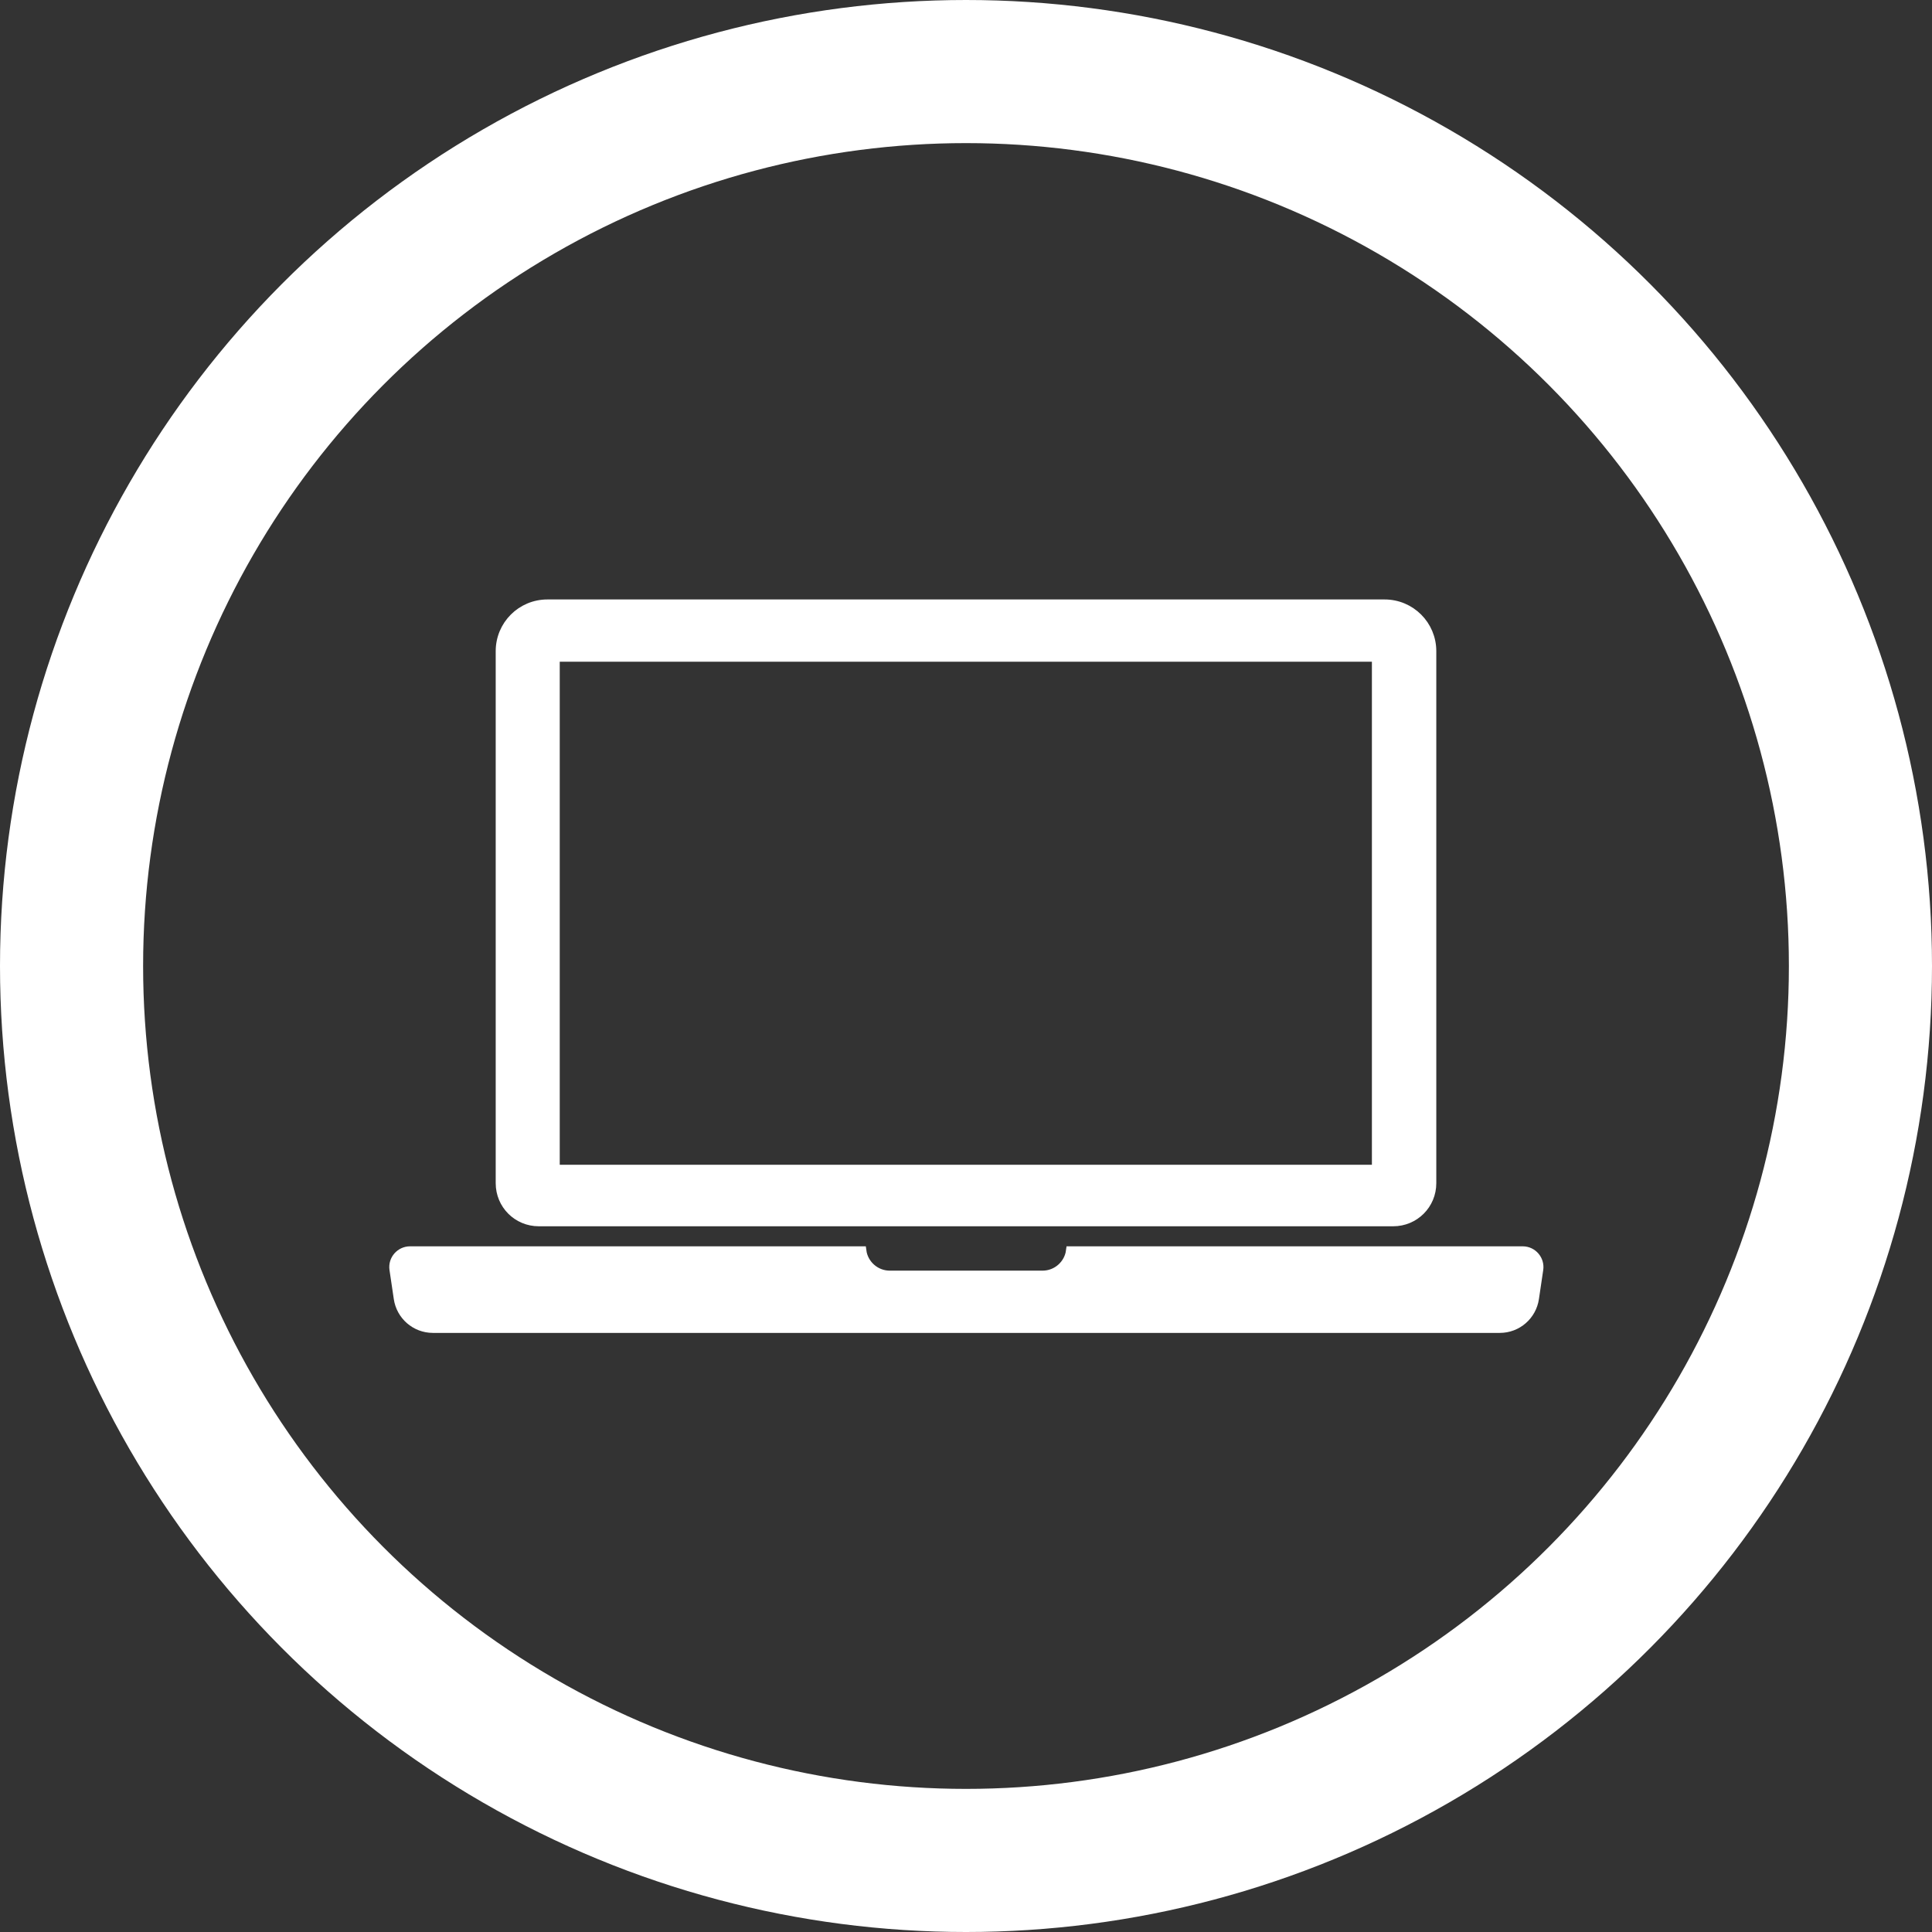
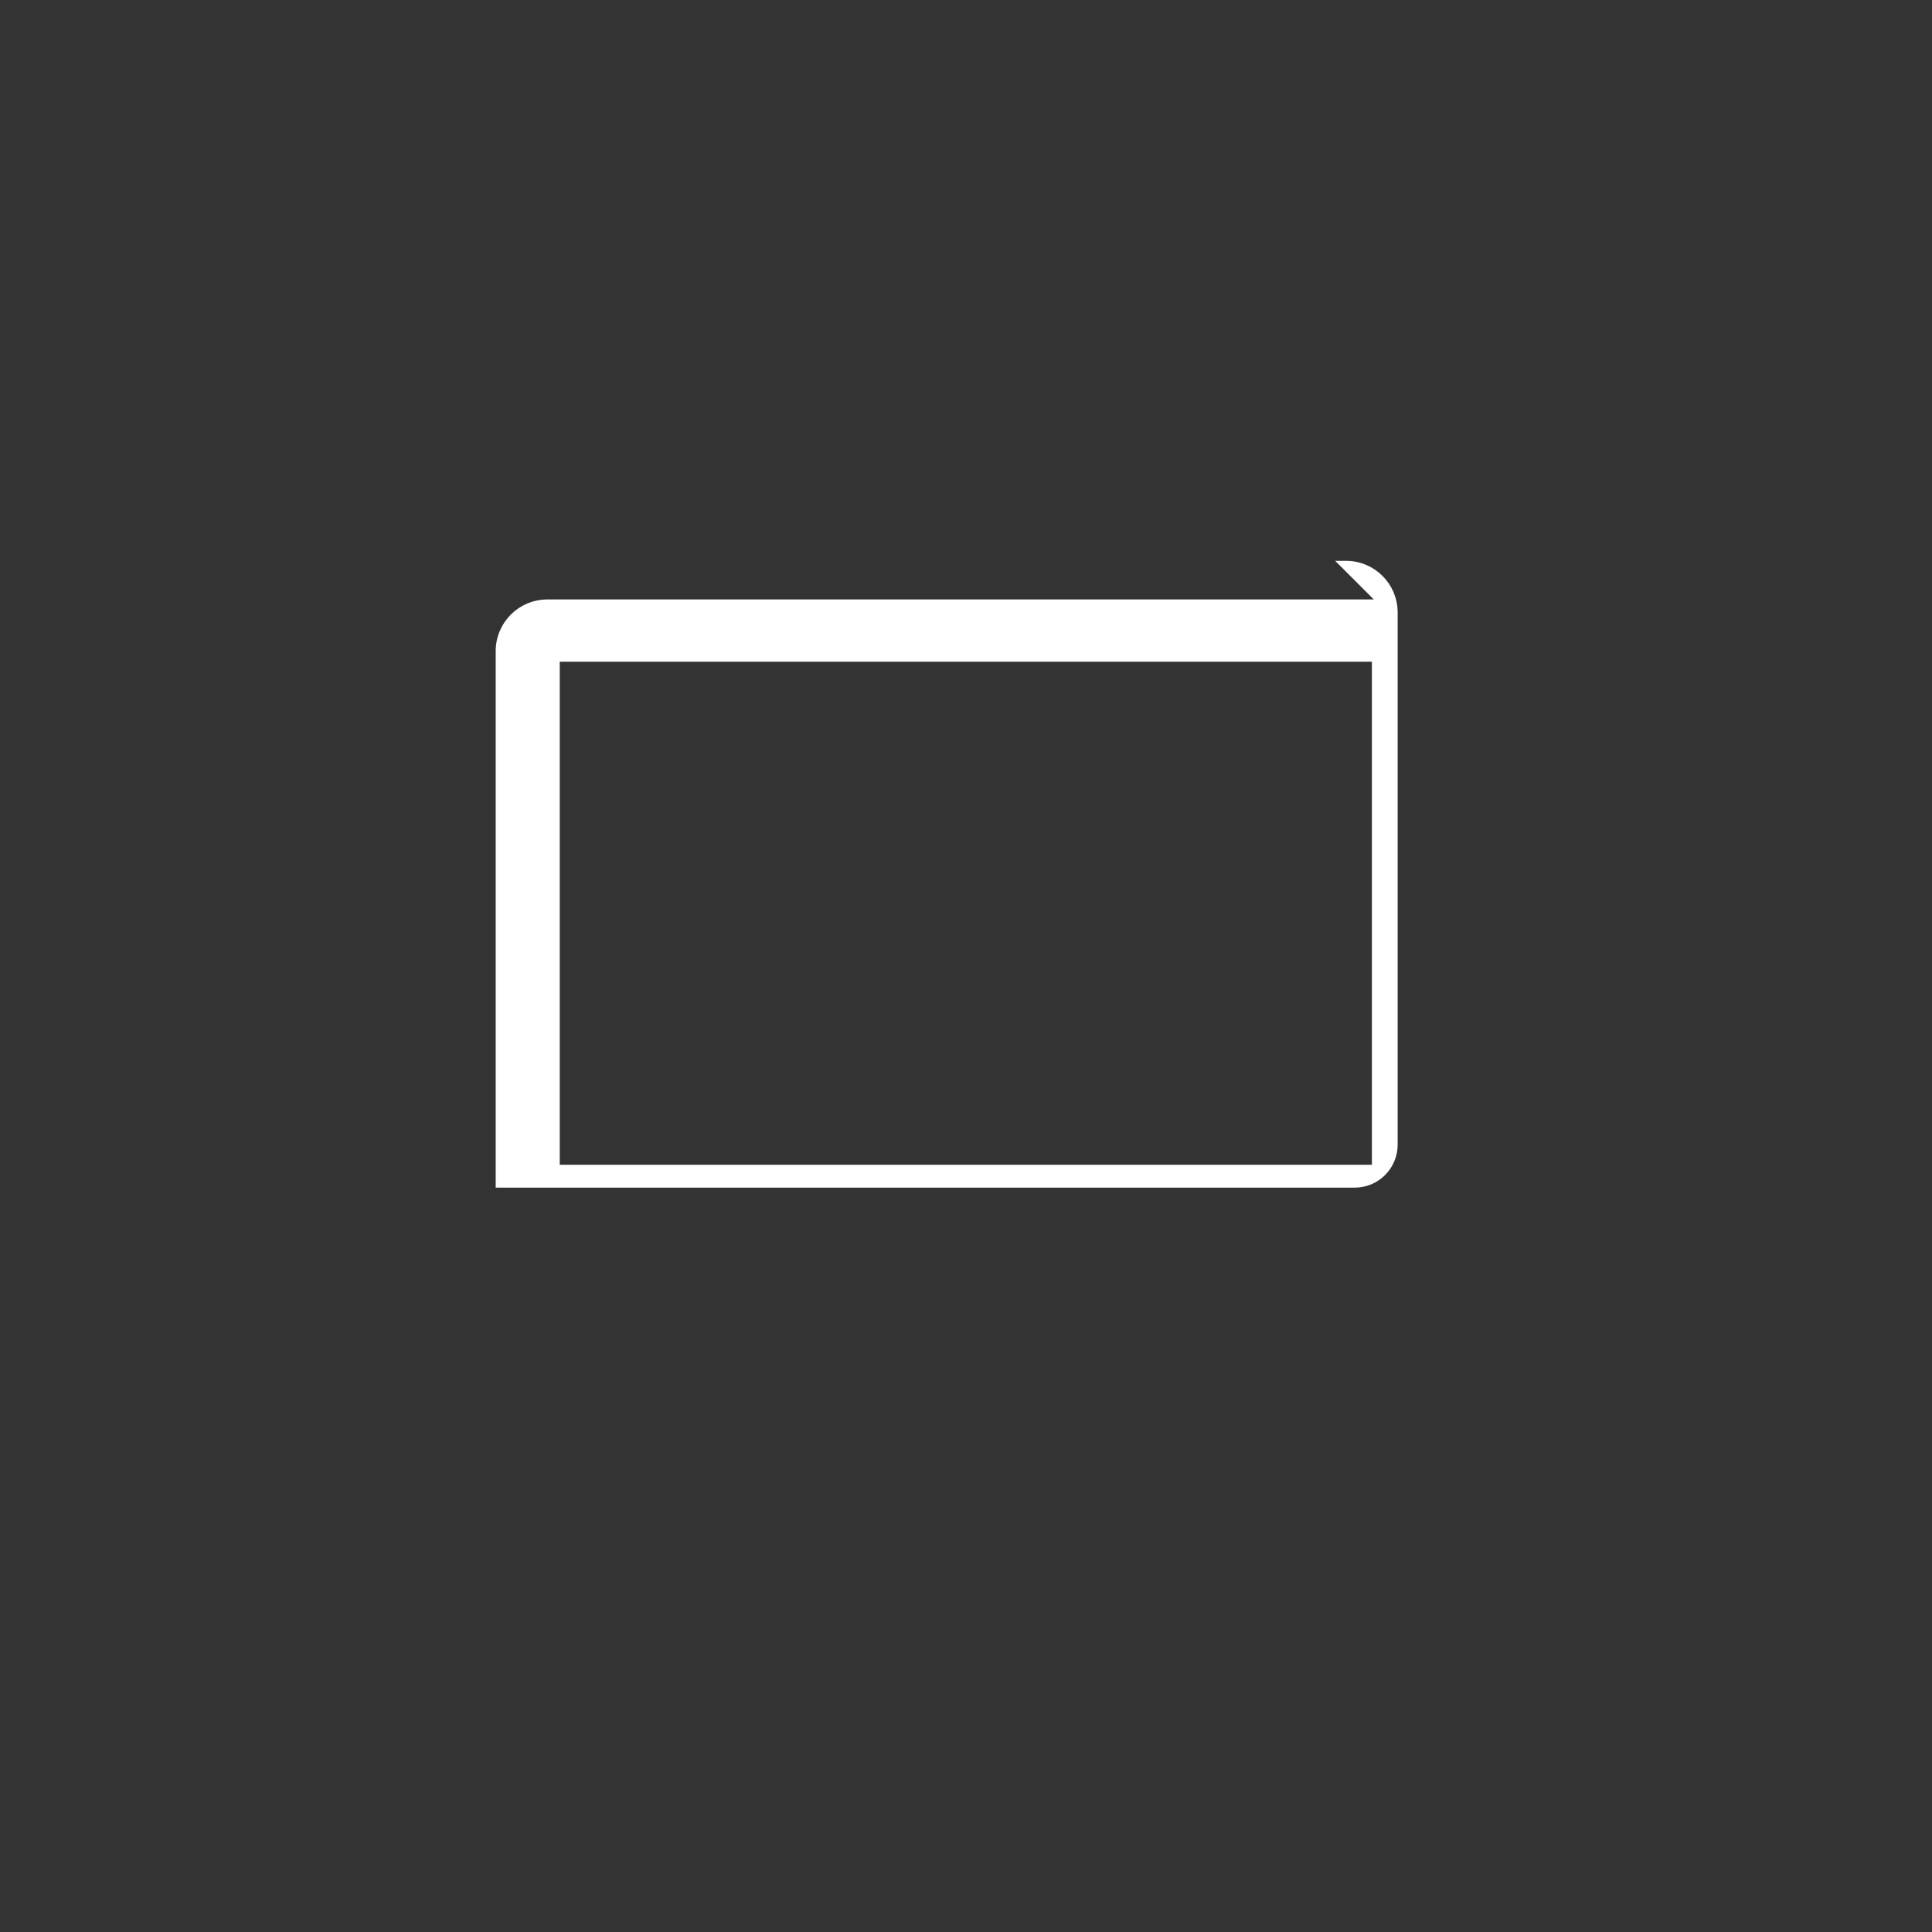
<svg xmlns="http://www.w3.org/2000/svg" id="Layer_2" data-name="Layer 2" viewBox="0 0 54 54">
  <rect x="0" y="0" width="54" height="54" fill="#333333" stroke="none" />
  <defs>
    <style>
      .cls-1 {
        fill: none;
        stroke-linecap: round;
        stroke-linejoin: round;
        stroke-width: 4px;
      }

      .cls-1, .cls-2 {
        stroke: #fff;
      }

      .cls-2 {
        fill: #fff;
        stroke-miterlimit: 10;
        stroke-width: .25px;
      }
    </style>
  </defs>
  <g id="Layer_1-2" data-name="Layer 1">
-     <circle class="cls-1" cx="27" cy="27" r="25" />
    <g>
-       <path class="cls-2" d="M38.7,16.88H15.3c-.73,0-1.32.59-1.32,1.32v14.87c0,.6.48,1.08,1.08,1.08h23.88c.6,0,1.08-.48,1.08-1.08v-14.87c0-.73-.59-1.32-1.32-1.32ZM38.48,32.68H15.52v-14.31h22.95v14.31Z" />
-       <path class="cls-2" d="M42.55,34.96h-12.63c-.05.38-.38.68-.78.68h-4.27c-.4,0-.73-.3-.78-.68h-12.63c-.27,0-.49.24-.45.52l.12.81c.07.48.48.84.97.84h29.82c.49,0,.9-.36.97-.84l.12-.81c.04-.27-.17-.52-.45-.52Z" />
+       <path class="cls-2" d="M38.7,16.88H15.3c-.73,0-1.32.59-1.32,1.32v14.87h23.88c.6,0,1.08-.48,1.08-1.08v-14.87c0-.73-.59-1.32-1.32-1.32ZM38.48,32.68H15.52v-14.31h22.95v14.31Z" />
    </g>
  </g>
</svg>